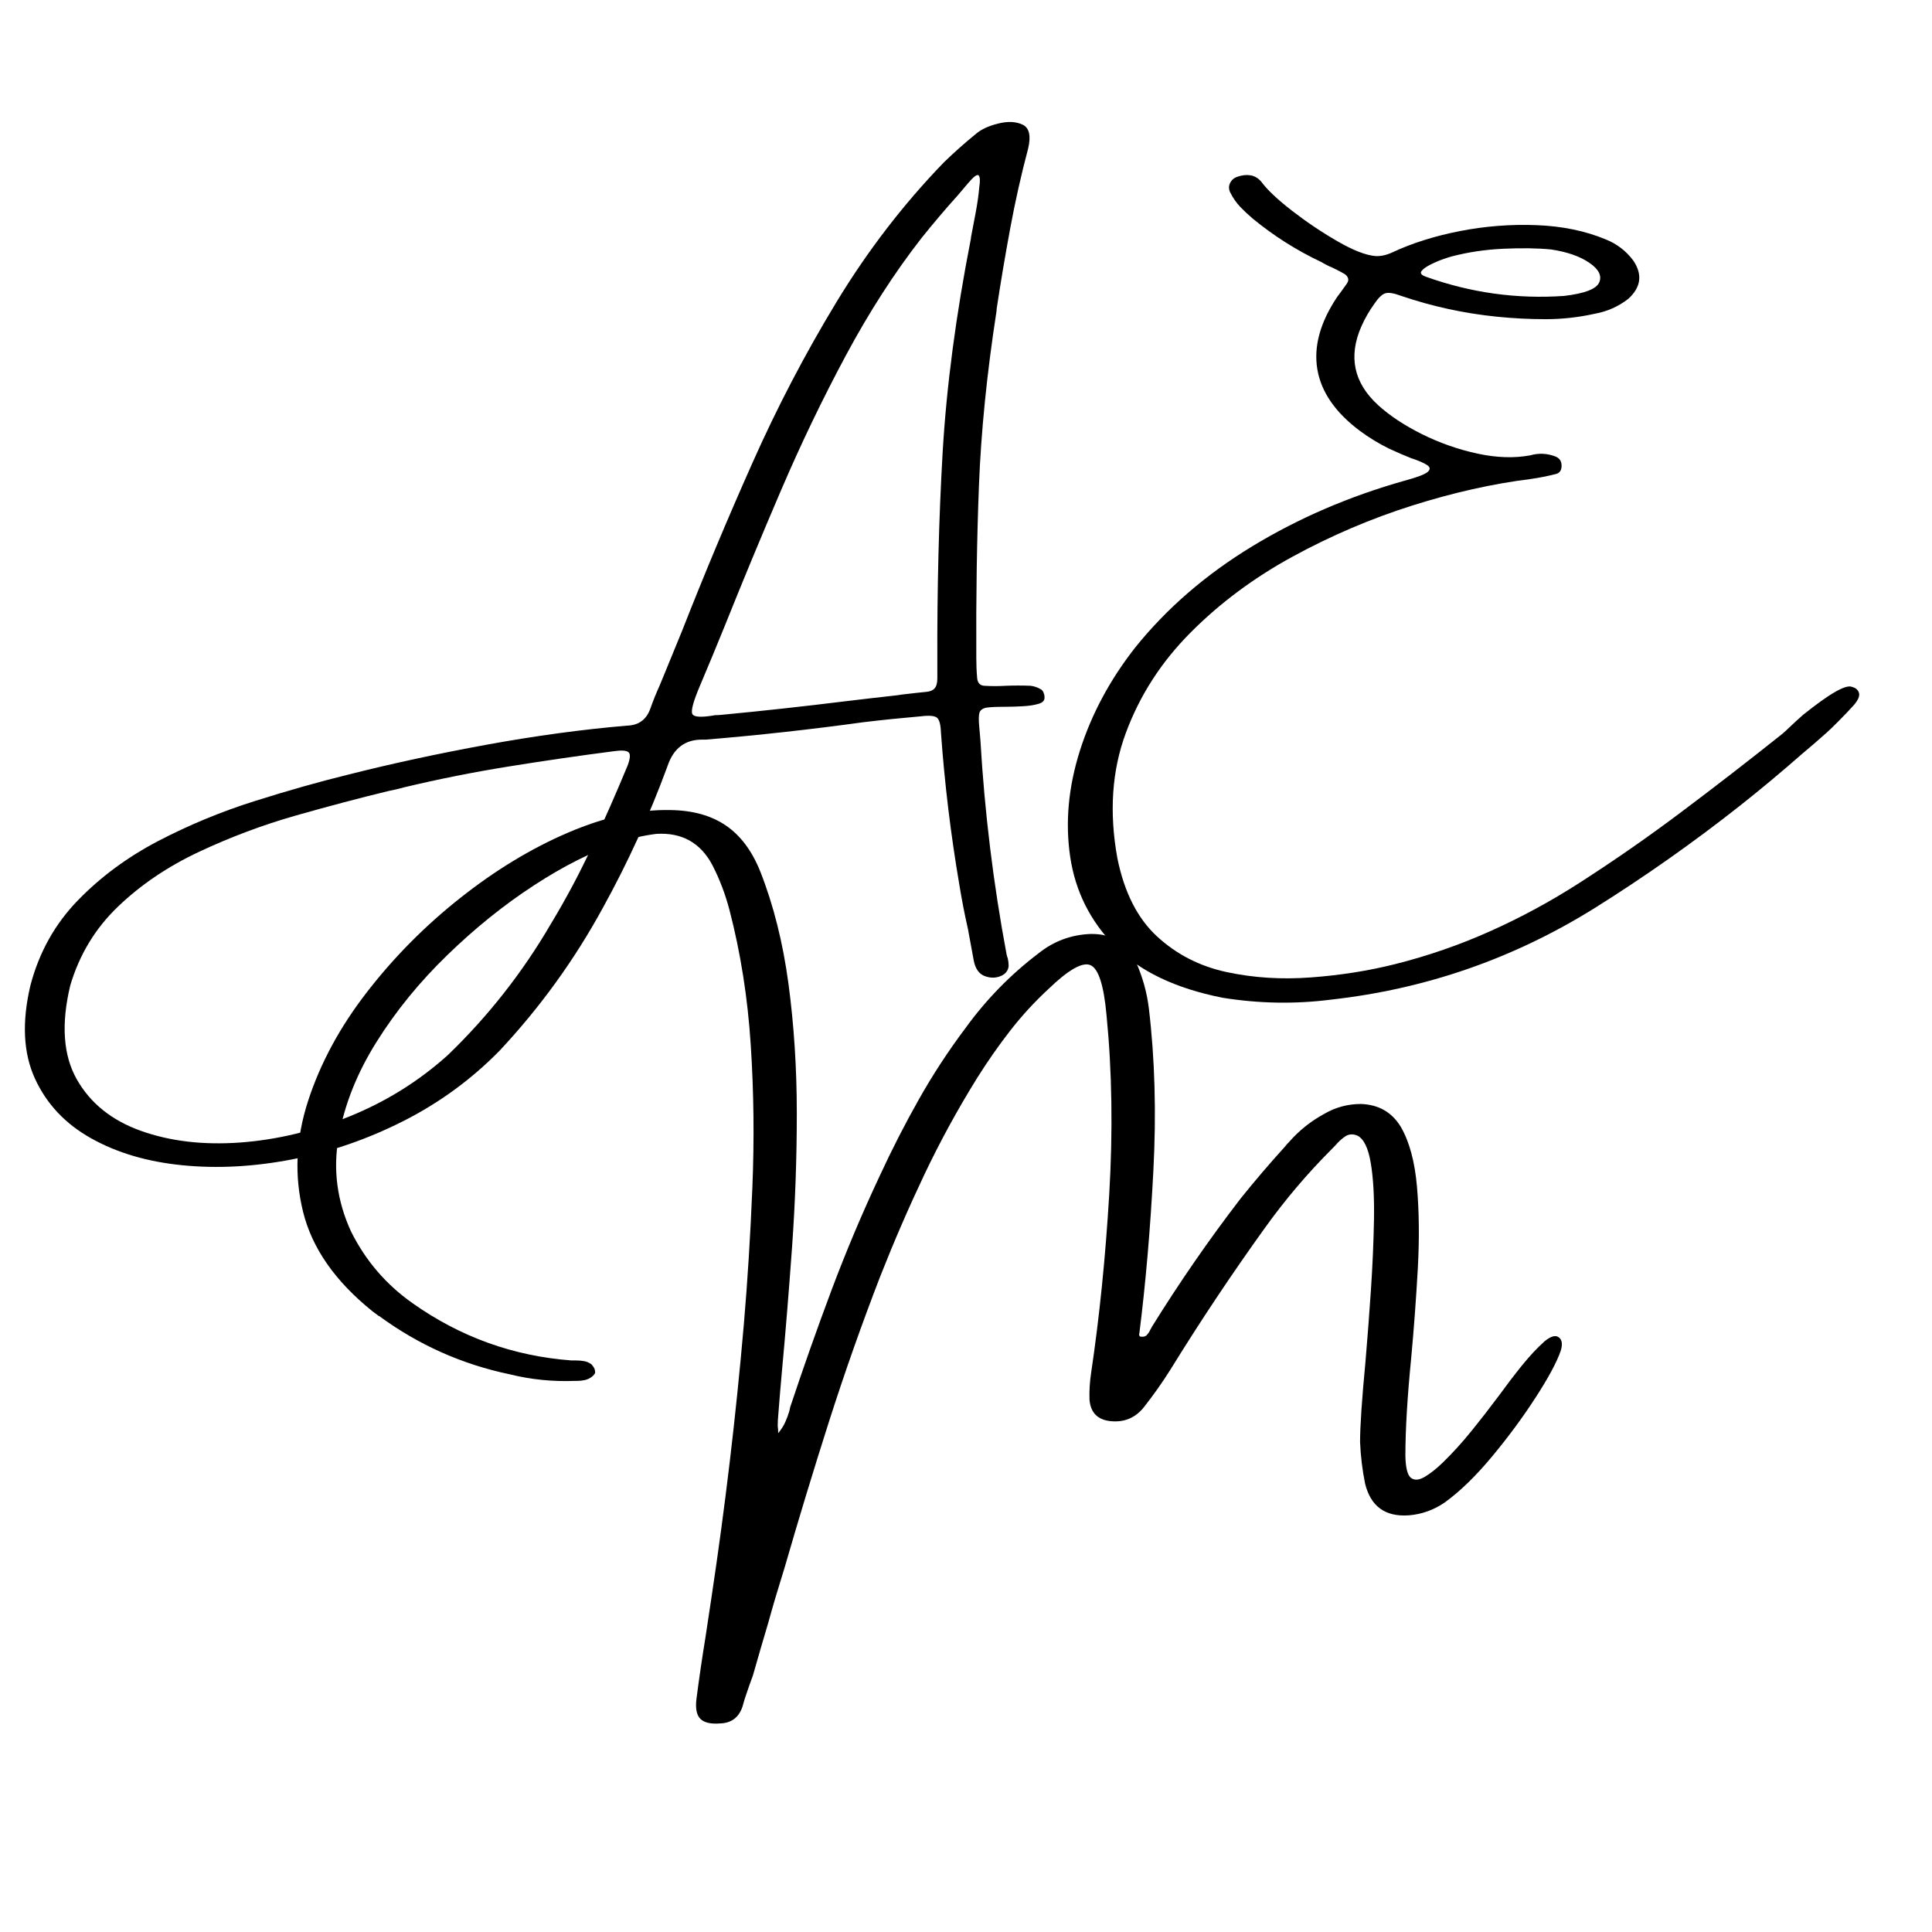
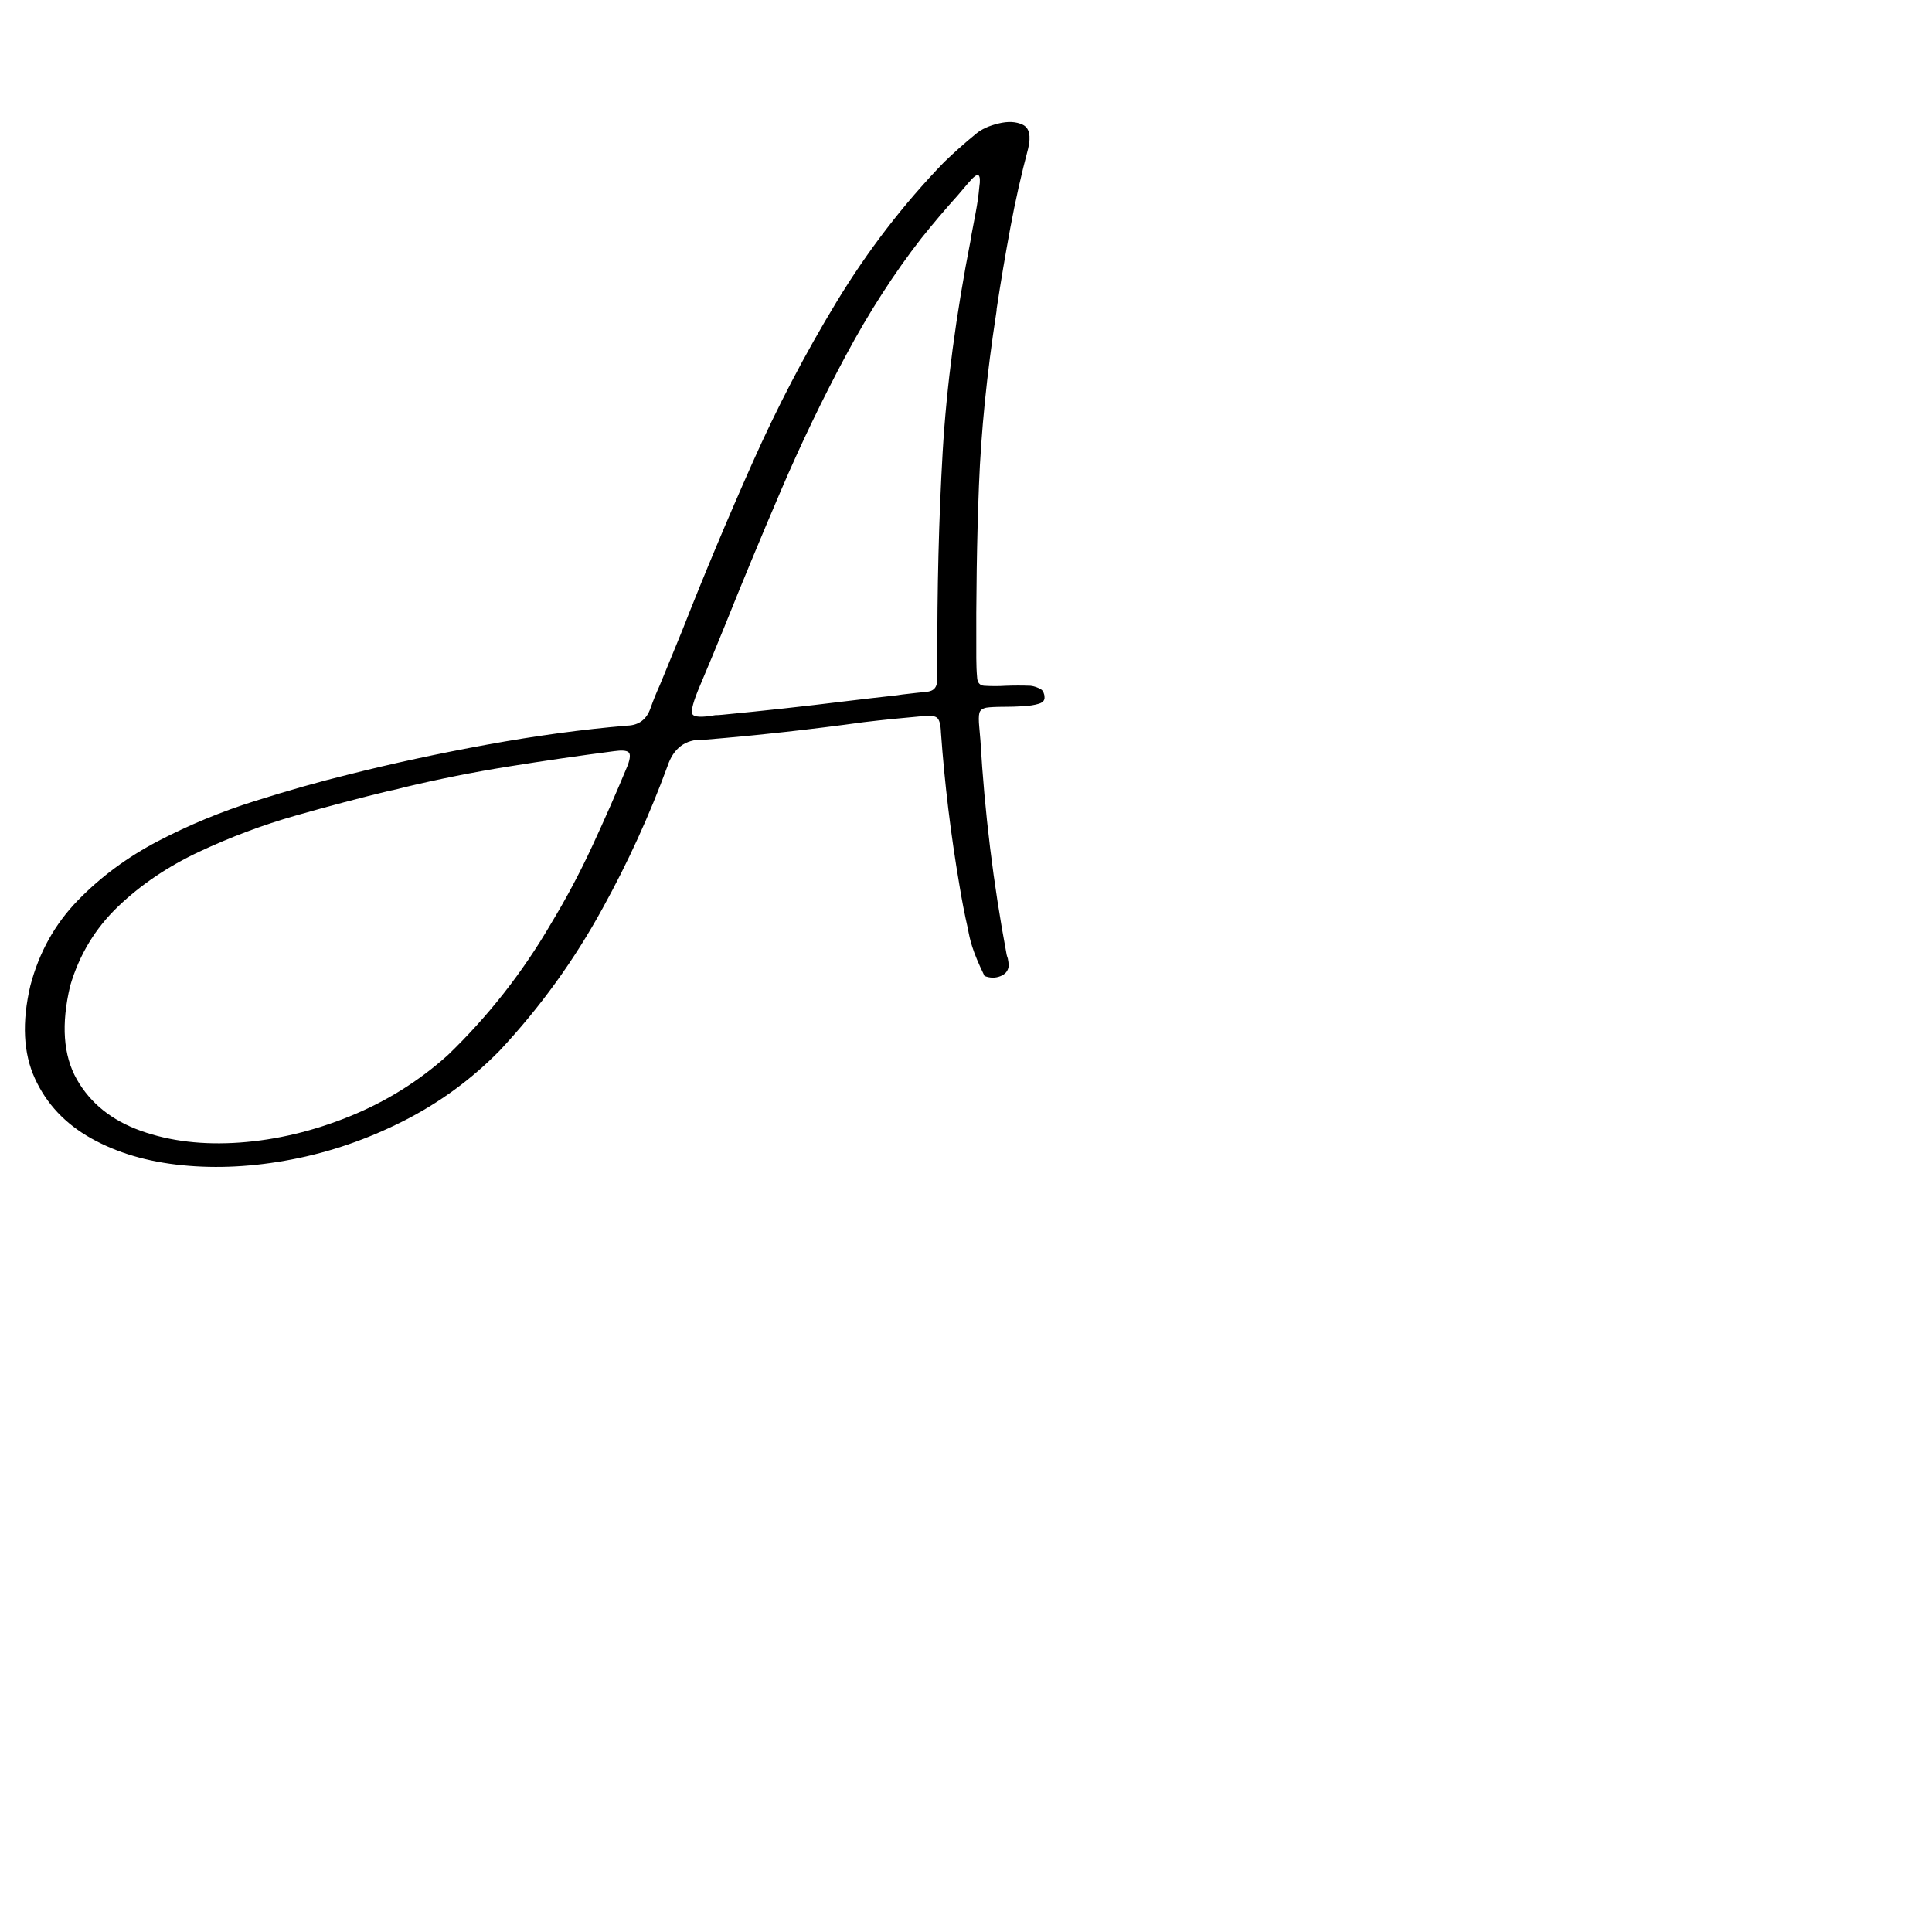
<svg xmlns="http://www.w3.org/2000/svg" width="500" viewBox="0 0 375 375" height="500" preserveAspectRatio="xMidYMid meet">
  <defs>
    <g />
  </defs>
  <g fill="#000000" fill-opacity="1">
    <g transform="translate(47.468, 156)">
      <g>
-         <path d="M 154.594 -22.188 C 154.801 -22.07 154.961 -21.867 155.078 -21.578 C 155.203 -21.285 155.266 -21.008 155.266 -20.75 C 155.348 -20.102 154.984 -19.656 154.172 -19.406 C 153.367 -19.156 152.352 -18.992 151.125 -18.922 C 149.895 -18.848 148.664 -18.812 147.438 -18.812 C 145.883 -18.812 144.727 -18.754 143.969 -18.641 C 143.207 -18.484 142.758 -18.133 142.625 -17.594 C 142.488 -17.051 142.484 -16.141 142.609 -14.859 C 142.66 -14.148 142.734 -13.312 142.828 -12.344 C 143.641 1.656 145.336 15.539 147.922 29.312 C 147.984 29.57 148.055 29.805 148.141 30.016 C 148.254 30.516 148.312 31.023 148.312 31.547 C 148.195 32.461 147.656 33.109 146.688 33.484 C 145.719 33.867 144.695 33.852 143.625 33.438 C 142.562 33.031 141.867 32.051 141.547 30.5 C 141.172 28.414 140.789 26.348 140.406 24.297 C 139.758 21.461 139.203 18.594 138.734 15.688 C 137.066 5.906 135.879 -3.922 135.172 -13.797 C 135.117 -15.348 134.863 -16.312 134.406 -16.688 C 133.945 -17.07 132.914 -17.164 131.312 -16.969 C 127.562 -16.645 123.852 -16.266 120.188 -15.828 C 109.988 -14.422 99.766 -13.289 89.516 -12.438 C 89.453 -12.438 89.395 -12.438 89.344 -12.438 C 89.227 -12.438 89.098 -12.438 88.953 -12.438 C 85.547 -12.5 83.258 -10.785 82.094 -7.297 C 78.602 2.223 74.41 11.41 69.516 20.266 C 64.035 30.305 57.375 39.52 49.531 47.906 C 44.051 53.5 37.805 58.066 30.797 61.609 C 23.797 65.148 16.586 67.629 9.172 69.047 C 1.766 70.473 -5.316 70.848 -12.078 70.172 C -18.848 69.504 -24.742 67.766 -29.766 64.953 C -34.797 62.141 -38.438 58.27 -40.688 53.344 C -42.945 48.426 -43.242 42.422 -41.578 35.328 C -39.898 28.891 -36.832 23.375 -32.375 18.781 C -27.926 14.195 -22.707 10.344 -16.719 7.219 C -10.727 4.102 -4.508 1.531 1.938 -0.5 C 8.383 -2.539 14.477 -4.266 20.219 -5.672 C 28.656 -7.805 37.609 -9.738 47.078 -11.469 C 56.555 -13.195 65.617 -14.426 74.266 -15.156 C 76.523 -15.219 78.035 -16.348 78.797 -18.547 C 79.316 -20.016 79.898 -21.461 80.547 -22.891 C 80.816 -23.535 81.066 -24.141 81.297 -24.703 C 82.523 -27.691 83.754 -30.691 84.984 -33.703 C 89.18 -44.398 93.695 -55.18 98.531 -66.047 C 103.363 -76.922 108.812 -87.352 114.875 -97.344 C 120.938 -107.332 127.895 -116.383 135.75 -124.5 C 137.738 -126.426 139.832 -128.285 142.031 -130.078 C 143.051 -130.93 144.484 -131.582 146.328 -132.031 C 148.18 -132.488 149.75 -132.41 151.031 -131.797 C 152.32 -131.18 152.676 -129.641 152.094 -127.172 C 150.75 -122.109 149.594 -116.961 148.625 -111.734 C 147.656 -106.504 146.773 -101.281 145.984 -96.062 C 145.984 -95.801 145.957 -95.539 145.906 -95.281 C 144.082 -83.438 142.961 -72.273 142.547 -61.797 C 142.141 -51.328 141.969 -40.133 142.031 -28.219 C 142.031 -26.926 142.086 -25.633 142.203 -24.344 C 142.297 -23.438 142.75 -22.953 143.562 -22.891 C 145 -22.805 146.395 -22.805 147.75 -22.891 C 149.352 -22.953 150.961 -22.953 152.578 -22.891 C 153.285 -22.805 153.957 -22.57 154.594 -22.188 Z M 74.359 -7.422 C 74.879 -8.828 74.926 -9.691 74.5 -10.016 C 74.082 -10.336 73.172 -10.398 71.766 -10.203 C 64.91 -9.316 58.066 -8.32 51.234 -7.219 C 44.41 -6.125 37.645 -4.773 30.938 -3.172 C 29.969 -2.898 28.973 -2.664 27.953 -2.469 C 22.359 -1.113 16.352 0.473 9.938 2.297 C 3.52 4.129 -2.719 6.469 -8.781 9.312 C -14.852 12.156 -20.109 15.703 -24.547 19.953 C -28.984 24.203 -32.082 29.328 -33.844 35.328 C -35.625 42.797 -35.195 48.852 -32.562 53.5 C -29.926 58.145 -25.773 61.477 -20.109 63.5 C -14.441 65.52 -8.047 66.273 -0.922 65.766 C 6.191 65.254 13.297 63.562 20.391 60.688 C 27.484 57.812 33.844 53.844 39.469 48.781 C 47.312 41.219 53.973 32.734 59.453 23.328 C 62.41 18.441 65.082 13.422 67.469 8.266 C 69.863 3.109 72.16 -2.117 74.359 -7.422 Z M 140.984 -109.688 C 140.984 -109.832 141.008 -110.023 141.062 -110.266 C 141.27 -111.316 141.547 -112.77 141.891 -114.625 C 142.242 -116.488 142.484 -118.164 142.609 -119.656 C 142.805 -120.945 142.758 -121.719 142.469 -121.969 C 142.176 -122.219 141.488 -121.695 140.406 -120.406 C 139.758 -119.645 139.113 -118.883 138.469 -118.125 C 136.008 -115.395 133.625 -112.582 131.312 -109.688 C 126.094 -102.977 121.227 -95.422 116.719 -87.016 C 112.207 -78.609 108.016 -69.891 104.141 -60.859 C 100.273 -51.836 96.629 -43.051 93.203 -34.5 C 91.598 -30.539 90.02 -26.734 88.469 -23.078 C 87.113 -19.91 86.598 -18.02 86.922 -17.406 C 87.242 -16.789 88.723 -16.719 91.359 -17.188 C 91.742 -17.188 92.195 -17.211 92.719 -17.266 C 100.664 -18.023 108.562 -18.891 116.406 -19.859 C 119.832 -20.273 123.25 -20.672 126.656 -21.047 C 127.352 -21.16 128.023 -21.25 128.672 -21.312 C 129.848 -21.457 131.051 -21.586 132.281 -21.703 C 133.039 -21.766 133.594 -21.992 133.938 -22.391 C 134.289 -22.785 134.469 -23.438 134.469 -24.344 C 134.469 -24.906 134.469 -25.504 134.469 -26.141 C 134.469 -26.461 134.469 -26.785 134.469 -27.109 C 134.414 -41.703 134.758 -55.406 135.5 -68.219 C 136.25 -81.039 138.078 -94.863 140.984 -109.688 Z M 140.984 -109.688 " />
+         <path d="M 154.594 -22.188 C 154.801 -22.07 154.961 -21.867 155.078 -21.578 C 155.203 -21.285 155.266 -21.008 155.266 -20.75 C 155.348 -20.102 154.984 -19.656 154.172 -19.406 C 153.367 -19.156 152.352 -18.992 151.125 -18.922 C 149.895 -18.848 148.664 -18.812 147.438 -18.812 C 145.883 -18.812 144.727 -18.754 143.969 -18.641 C 143.207 -18.484 142.758 -18.133 142.625 -17.594 C 142.488 -17.051 142.484 -16.141 142.609 -14.859 C 142.66 -14.148 142.734 -13.312 142.828 -12.344 C 143.641 1.656 145.336 15.539 147.922 29.312 C 147.984 29.57 148.055 29.805 148.141 30.016 C 148.254 30.516 148.312 31.023 148.312 31.547 C 148.195 32.461 147.656 33.109 146.688 33.484 C 145.719 33.867 144.695 33.852 143.625 33.438 C 141.172 28.414 140.789 26.348 140.406 24.297 C 139.758 21.461 139.203 18.594 138.734 15.688 C 137.066 5.906 135.879 -3.922 135.172 -13.797 C 135.117 -15.348 134.863 -16.312 134.406 -16.688 C 133.945 -17.07 132.914 -17.164 131.312 -16.969 C 127.562 -16.645 123.852 -16.266 120.188 -15.828 C 109.988 -14.422 99.766 -13.289 89.516 -12.438 C 89.453 -12.438 89.395 -12.438 89.344 -12.438 C 89.227 -12.438 89.098 -12.438 88.953 -12.438 C 85.547 -12.5 83.258 -10.785 82.094 -7.297 C 78.602 2.223 74.41 11.41 69.516 20.266 C 64.035 30.305 57.375 39.52 49.531 47.906 C 44.051 53.5 37.805 58.066 30.797 61.609 C 23.797 65.148 16.586 67.629 9.172 69.047 C 1.766 70.473 -5.316 70.848 -12.078 70.172 C -18.848 69.504 -24.742 67.766 -29.766 64.953 C -34.797 62.141 -38.438 58.27 -40.688 53.344 C -42.945 48.426 -43.242 42.422 -41.578 35.328 C -39.898 28.891 -36.832 23.375 -32.375 18.781 C -27.926 14.195 -22.707 10.344 -16.719 7.219 C -10.727 4.102 -4.508 1.531 1.938 -0.5 C 8.383 -2.539 14.477 -4.266 20.219 -5.672 C 28.656 -7.805 37.609 -9.738 47.078 -11.469 C 56.555 -13.195 65.617 -14.426 74.266 -15.156 C 76.523 -15.219 78.035 -16.348 78.797 -18.547 C 79.316 -20.016 79.898 -21.461 80.547 -22.891 C 80.816 -23.535 81.066 -24.141 81.297 -24.703 C 82.523 -27.691 83.754 -30.691 84.984 -33.703 C 89.18 -44.398 93.695 -55.18 98.531 -66.047 C 103.363 -76.922 108.812 -87.352 114.875 -97.344 C 120.938 -107.332 127.895 -116.383 135.75 -124.5 C 137.738 -126.426 139.832 -128.285 142.031 -130.078 C 143.051 -130.93 144.484 -131.582 146.328 -132.031 C 148.18 -132.488 149.75 -132.41 151.031 -131.797 C 152.32 -131.18 152.676 -129.641 152.094 -127.172 C 150.75 -122.109 149.594 -116.961 148.625 -111.734 C 147.656 -106.504 146.773 -101.281 145.984 -96.062 C 145.984 -95.801 145.957 -95.539 145.906 -95.281 C 144.082 -83.438 142.961 -72.273 142.547 -61.797 C 142.141 -51.328 141.969 -40.133 142.031 -28.219 C 142.031 -26.926 142.086 -25.633 142.203 -24.344 C 142.297 -23.438 142.75 -22.953 143.562 -22.891 C 145 -22.805 146.395 -22.805 147.75 -22.891 C 149.352 -22.953 150.961 -22.953 152.578 -22.891 C 153.285 -22.805 153.957 -22.57 154.594 -22.188 Z M 74.359 -7.422 C 74.879 -8.828 74.926 -9.691 74.5 -10.016 C 74.082 -10.336 73.172 -10.398 71.766 -10.203 C 64.91 -9.316 58.066 -8.32 51.234 -7.219 C 44.41 -6.125 37.645 -4.773 30.938 -3.172 C 29.969 -2.898 28.973 -2.664 27.953 -2.469 C 22.359 -1.113 16.352 0.473 9.938 2.297 C 3.52 4.129 -2.719 6.469 -8.781 9.312 C -14.852 12.156 -20.109 15.703 -24.547 19.953 C -28.984 24.203 -32.082 29.328 -33.844 35.328 C -35.625 42.797 -35.195 48.852 -32.562 53.5 C -29.926 58.145 -25.773 61.477 -20.109 63.5 C -14.441 65.52 -8.047 66.273 -0.922 65.766 C 6.191 65.254 13.297 63.562 20.391 60.688 C 27.484 57.812 33.844 53.844 39.469 48.781 C 47.312 41.219 53.973 32.734 59.453 23.328 C 62.41 18.441 65.082 13.422 67.469 8.266 C 69.863 3.109 72.16 -2.117 74.359 -7.422 Z M 140.984 -109.688 C 140.984 -109.832 141.008 -110.023 141.062 -110.266 C 141.27 -111.316 141.547 -112.77 141.891 -114.625 C 142.242 -116.488 142.484 -118.164 142.609 -119.656 C 142.805 -120.945 142.758 -121.719 142.469 -121.969 C 142.176 -122.219 141.488 -121.695 140.406 -120.406 C 139.758 -119.645 139.113 -118.883 138.469 -118.125 C 136.008 -115.395 133.625 -112.582 131.312 -109.688 C 126.094 -102.977 121.227 -95.422 116.719 -87.016 C 112.207 -78.609 108.016 -69.891 104.141 -60.859 C 100.273 -51.836 96.629 -43.051 93.203 -34.5 C 91.598 -30.539 90.02 -26.734 88.469 -23.078 C 87.113 -19.91 86.598 -18.02 86.922 -17.406 C 87.242 -16.789 88.723 -16.719 91.359 -17.188 C 91.742 -17.188 92.195 -17.211 92.719 -17.266 C 100.664 -18.023 108.562 -18.891 116.406 -19.859 C 119.832 -20.273 123.25 -20.672 126.656 -21.047 C 127.352 -21.16 128.023 -21.25 128.672 -21.312 C 129.848 -21.457 131.051 -21.586 132.281 -21.703 C 133.039 -21.766 133.594 -21.992 133.938 -22.391 C 134.289 -22.785 134.469 -23.438 134.469 -24.344 C 134.469 -24.906 134.469 -25.504 134.469 -26.141 C 134.469 -26.461 134.469 -26.785 134.469 -27.109 C 134.414 -41.703 134.758 -55.406 135.5 -68.219 C 136.25 -81.039 138.078 -94.863 140.984 -109.688 Z M 140.984 -109.688 " />
      </g>
    </g>
    <g transform="translate(206.243, 156)">
      <g>
-         <path d="M 153.641 -19.203 C 152.723 -18.18 151.727 -17.133 150.656 -16.062 C 149.594 -14.988 148.812 -14.234 148.312 -13.797 C 146.707 -12.359 145.098 -10.969 143.484 -9.625 C 139.617 -6.227 135.648 -2.914 131.578 0.312 C 122.492 7.488 113.016 14.164 103.141 20.344 C 87.492 30.07 70.516 35.961 52.203 38.016 C 45.172 38.922 38.113 38.801 31.031 37.656 C 21.883 35.844 14.922 32.504 10.141 27.641 C 5.367 22.773 2.484 17.004 1.484 10.328 C 0.492 3.648 1.125 -3.234 3.375 -10.328 C 5.633 -17.422 9.211 -24.086 14.109 -30.328 C 20.234 -37.941 27.805 -44.488 36.828 -49.969 C 45.848 -55.445 55.707 -59.691 66.406 -62.703 C 68.801 -63.348 70.285 -63.91 70.859 -64.391 C 71.43 -64.879 71.379 -65.336 70.703 -65.766 C 70.035 -66.191 69.023 -66.625 67.672 -67.062 C 66.328 -67.594 64.906 -68.207 63.406 -68.906 C 61.414 -69.875 59.516 -71.031 57.703 -72.375 C 52.953 -75.926 50.203 -79.906 49.453 -84.312 C 48.711 -88.719 49.984 -93.383 53.266 -98.312 C 53.586 -98.75 53.91 -99.188 54.234 -99.625 C 54.555 -100.094 54.879 -100.547 55.203 -100.984 C 55.461 -101.367 55.523 -101.723 55.391 -102.047 C 55.266 -102.367 55.039 -102.629 54.719 -102.828 C 53.688 -103.422 52.66 -103.938 51.641 -104.375 C 51.109 -104.633 50.625 -104.895 50.188 -105.156 C 45.406 -107.414 40.984 -110.219 36.922 -113.562 C 36.098 -114.258 35.297 -115.008 34.516 -115.812 C 33.742 -116.625 33.094 -117.555 32.562 -118.609 C 32.238 -119.254 32.223 -119.875 32.516 -120.469 C 32.805 -121.07 33.273 -121.477 33.922 -121.688 C 34.828 -122.008 35.68 -122.102 36.484 -121.969 C 37.297 -121.832 37.992 -121.414 38.578 -120.719 C 39.723 -119.164 41.703 -117.297 44.516 -115.109 C 47.328 -112.93 50.266 -110.957 53.328 -109.188 C 56.391 -107.414 58.859 -106.453 60.734 -106.297 C 61.754 -106.242 62.836 -106.477 63.984 -107 C 67.797 -108.789 72.164 -110.172 77.094 -111.141 C 82.031 -112.109 87 -112.492 92 -112.297 C 97 -112.109 101.488 -111.18 105.469 -109.516 C 107.602 -108.66 109.375 -107.297 110.781 -105.422 C 112.602 -102.723 112.281 -100.25 109.812 -98 C 107.883 -96.5 105.703 -95.531 103.266 -95.094 C 100.109 -94.395 96.945 -94.047 93.781 -94.047 C 90.613 -94.047 87.445 -94.207 84.281 -94.531 C 77.926 -95.176 71.75 -96.52 65.75 -98.562 C 64.344 -99.094 63.316 -99.266 62.672 -99.078 C 62.023 -98.891 61.305 -98.207 60.516 -97.031 C 59.547 -95.688 58.711 -94.238 58.016 -92.688 C 55.43 -86.82 56.5 -81.723 61.219 -77.391 C 63.469 -75.336 66.312 -73.453 69.75 -71.734 C 73.195 -70.023 76.789 -68.766 80.531 -67.953 C 84.27 -67.148 87.691 -67.039 90.797 -67.625 C 92.461 -68.094 94.102 -68.008 95.719 -67.375 C 96.477 -67.051 96.859 -66.461 96.859 -65.609 C 96.859 -64.703 96.477 -64.16 95.719 -63.984 C 94.102 -63.578 92.461 -63.254 90.797 -63.016 C 83.492 -62.109 75.852 -60.395 67.875 -57.875 C 59.895 -55.352 52.16 -52.051 44.672 -47.969 C 37.18 -43.883 30.586 -38.984 24.891 -33.266 C 19.191 -27.555 14.988 -21.047 12.281 -13.734 C 9.57 -6.422 9.023 1.688 10.641 10.594 C 11.984 17.207 14.547 22.258 18.328 25.75 C 22.109 29.238 26.602 31.547 31.812 32.672 C 37.031 33.797 42.488 34.145 48.188 33.719 C 53.883 33.301 59.312 32.445 64.469 31.156 C 70.914 29.539 77.102 27.398 83.031 24.734 C 88.969 22.078 94.703 18.973 100.234 15.422 C 107.086 11.023 113.766 6.379 120.266 1.484 C 126.773 -3.398 133.223 -8.391 139.609 -13.484 C 139.879 -13.691 140.379 -14.145 141.109 -14.844 C 141.836 -15.551 142.719 -16.359 143.75 -17.266 C 148.906 -21.398 152.066 -23.203 153.234 -22.672 C 153.941 -22.492 154.391 -22.113 154.578 -21.531 C 154.766 -20.945 154.453 -20.172 153.641 -19.203 Z M 75.5 -106.219 C 75.238 -106.156 74.688 -105.977 73.844 -105.688 C 73.008 -105.395 72.176 -105.035 71.344 -104.609 C 70.508 -104.18 69.945 -103.766 69.656 -103.359 C 69.363 -102.953 69.672 -102.586 70.578 -102.266 C 79.273 -99.16 88.195 -97.926 97.344 -98.562 C 101.352 -99.031 103.629 -99.91 104.172 -101.203 C 104.711 -102.492 104.066 -103.758 102.234 -105 C 100.41 -106.25 97.941 -107.109 94.828 -107.578 C 92.191 -107.836 89.113 -107.883 85.594 -107.719 C 82.082 -107.562 78.719 -107.062 75.5 -106.219 Z M 75.5 -106.219 " />
-       </g>
+         </g>
    </g>
  </g>
  <g fill="#000000" fill-opacity="1">
    <g transform="translate(105.347, 282)">
      <g>
-         <path d="M 194.422 -21.625 C 195.648 -22.645 196.582 -22.91 197.219 -22.422 C 197.863 -21.941 197.984 -21.062 197.578 -19.781 C 196.816 -17.582 195.195 -14.57 192.719 -10.75 C 190.25 -6.926 187.43 -3.109 184.266 0.703 C 181.098 4.516 178.035 7.488 175.078 9.625 C 172.941 11.094 170.613 11.926 168.094 12.125 C 163.52 12.445 160.691 10.383 159.609 5.938 C 159.078 3.301 158.754 0.617 158.641 -2.109 C 158.641 -5.129 158.992 -10.375 159.703 -17.844 C 160.078 -22.238 160.426 -26.836 160.75 -31.641 C 161.07 -36.441 161.27 -41.02 161.344 -45.375 C 161.414 -49.727 161.207 -53.352 160.719 -56.25 C 160.238 -59.145 159.383 -60.914 158.156 -61.562 C 157.25 -61.945 156.441 -61.895 155.734 -61.406 C 155.035 -60.926 154.395 -60.336 153.812 -59.641 C 153.488 -59.316 153.195 -59.02 152.938 -58.75 C 148.301 -54.094 144.051 -49.07 140.188 -43.688 C 133.738 -34.719 127.613 -25.531 121.812 -16.125 C 120.258 -13.664 118.578 -11.281 116.766 -8.969 C 115.098 -6.82 112.914 -5.883 110.219 -6.156 C 107.695 -6.414 106.332 -7.805 106.125 -10.328 C 106.07 -12.055 106.176 -13.785 106.438 -15.516 C 108.051 -26.348 109.223 -37.898 109.953 -50.172 C 110.68 -62.453 110.504 -74.07 109.422 -85.031 C 108.898 -90.77 107.867 -93.977 106.328 -94.656 C 104.785 -95.332 102.082 -93.812 98.219 -90.094 C 95.488 -87.57 92.992 -84.859 90.734 -81.953 C 88.484 -79.055 86.363 -76.023 84.375 -72.859 C 80.562 -66.734 77.125 -60.445 74.062 -54 C 71.008 -47.562 68.16 -40.988 65.516 -34.281 C 61.922 -24.988 58.602 -15.586 55.562 -6.078 C 52.531 3.422 49.641 12.93 46.891 22.453 C 46.805 22.723 46.734 22.957 46.672 23.156 C 45.641 26.438 44.672 29.719 43.766 33 C 42.742 36.426 41.75 39.844 40.781 43.25 C 40.395 44.27 40.016 45.336 39.641 46.453 C 39.316 47.359 39.023 48.297 38.766 49.266 C 38.055 51.367 36.602 52.453 34.406 52.516 C 32.594 52.66 31.316 52.359 30.578 51.609 C 29.848 50.867 29.602 49.562 29.844 47.688 C 30.363 43.695 30.945 39.711 31.594 35.734 C 31.977 33.211 32.359 30.691 32.734 28.172 C 35.398 10.504 37.5 -7.191 39.031 -24.922 C 39.758 -33.41 40.312 -42.285 40.688 -51.547 C 41.07 -60.805 40.969 -70.004 40.375 -79.141 C 39.789 -88.285 38.414 -97.02 36.25 -105.344 C 35.457 -108.383 34.359 -111.281 32.953 -114.031 C 30.641 -118.426 26.992 -120.461 22.016 -120.141 C 19.441 -119.816 16.992 -119.234 14.672 -118.391 C 9.516 -116.66 4.039 -113.906 -1.75 -110.125 C -7.551 -106.344 -13.141 -101.844 -18.516 -96.625 C -23.898 -91.414 -28.477 -85.801 -32.25 -79.781 C -36.031 -73.758 -38.484 -67.609 -39.609 -61.328 C -40.742 -55.047 -39.945 -48.93 -37.219 -42.984 C -34.406 -37.328 -30.422 -32.68 -25.266 -29.047 C -15.984 -22.484 -5.703 -18.781 5.578 -17.938 C 5.898 -17.938 6.191 -17.938 6.453 -17.938 C 7.047 -17.938 7.582 -17.891 8.062 -17.797 C 8.551 -17.711 9.016 -17.508 9.453 -17.188 C 9.648 -16.977 9.816 -16.75 9.953 -16.5 C 10.086 -16.25 10.156 -15.992 10.156 -15.734 C 10.207 -15.586 10.148 -15.414 9.984 -15.219 C 9.828 -15.031 9.676 -14.879 9.531 -14.766 C 9.094 -14.441 8.629 -14.227 8.141 -14.125 C 7.66 -14.02 7.16 -13.969 6.641 -13.969 C 6.516 -13.969 6.395 -13.969 6.281 -13.969 C 1.945 -13.801 -2.285 -14.227 -6.422 -15.25 C -15.672 -17.188 -24.109 -20.953 -31.734 -26.547 C -31.785 -26.547 -31.844 -26.57 -31.906 -26.625 C -32.312 -26.945 -32.707 -27.242 -33.094 -27.516 C -40.301 -33.316 -44.773 -39.734 -46.516 -46.766 C -48.254 -53.797 -47.93 -60.977 -45.547 -68.312 C -43.16 -75.656 -39.344 -82.707 -34.094 -89.469 C -28.852 -96.238 -22.828 -102.316 -16.016 -107.703 C -9.203 -113.098 -2.223 -117.328 4.922 -120.391 C 12.066 -123.453 18.703 -124.91 24.828 -124.766 C 29.141 -124.703 32.711 -123.703 35.547 -121.766 C 38.391 -119.836 40.617 -116.852 42.234 -112.812 C 44.805 -106.281 46.629 -99.004 47.703 -90.984 C 48.773 -82.973 49.312 -74.613 49.312 -65.906 C 49.312 -57.207 49.004 -48.551 48.391 -39.938 C 47.773 -31.332 47.113 -23.234 46.406 -15.641 C 46.145 -12.742 45.91 -9.93 45.703 -7.203 C 45.641 -6.617 45.609 -5.945 45.609 -5.188 C 45.672 -4.801 45.703 -4.348 45.703 -3.828 C 46.285 -4.523 46.738 -5.234 47.062 -5.953 C 47.383 -6.672 47.648 -7.383 47.859 -8.094 C 47.91 -8.352 47.969 -8.613 48.031 -8.875 C 50.551 -16.469 53.223 -24.035 56.047 -31.578 C 58.879 -39.117 62.008 -46.535 65.438 -53.828 C 67.75 -58.836 70.258 -63.742 72.969 -68.547 C 75.676 -73.359 78.703 -77.988 82.047 -82.438 C 86.055 -87.977 90.773 -92.812 96.203 -96.938 C 99.16 -99.312 102.539 -100.57 106.344 -100.719 C 110.531 -100.781 113.461 -98.969 115.141 -95.281 C 116.43 -92.375 117.266 -89.383 117.641 -86.312 C 118.816 -76.5 119.109 -65.953 118.516 -54.672 C 117.93 -43.391 117.023 -32.883 115.797 -23.156 C 115.734 -23.039 115.734 -22.91 115.797 -22.766 C 115.859 -22.703 115.891 -22.645 115.891 -22.594 C 116.473 -22.469 116.91 -22.547 117.203 -22.828 C 117.492 -23.109 117.742 -23.484 117.953 -23.953 C 118.066 -24.129 118.156 -24.289 118.219 -24.438 C 123.57 -33.07 129.312 -41.375 135.438 -49.344 C 138.195 -52.781 141.066 -56.141 144.047 -59.422 C 144.285 -59.734 144.566 -60.051 144.891 -60.375 C 146.816 -62.57 149.07 -64.375 151.656 -65.781 C 153.852 -67.07 156.238 -67.719 158.812 -67.719 C 162.238 -67.602 164.816 -66.125 166.547 -63.281 C 168.223 -60.383 169.27 -56.504 169.688 -51.641 C 170.113 -46.773 170.164 -41.457 169.844 -35.688 C 169.52 -29.914 169.098 -24.203 168.578 -18.547 C 167.816 -10.867 167.438 -4.484 167.438 0.609 C 167.488 2.93 167.852 4.348 168.531 4.859 C 169.207 5.367 170.094 5.301 171.188 4.656 C 172.289 4.008 173.457 3.086 174.688 1.891 C 176.613 0.016 178.477 -2.035 180.281 -4.266 C 182.082 -6.492 183.82 -8.734 185.5 -10.984 C 187.051 -13.117 188.566 -15.102 190.047 -16.938 C 191.523 -18.77 192.984 -20.332 194.422 -21.625 Z M 194.422 -21.625 " />
-       </g>
+         </g>
    </g>
  </g>
</svg>